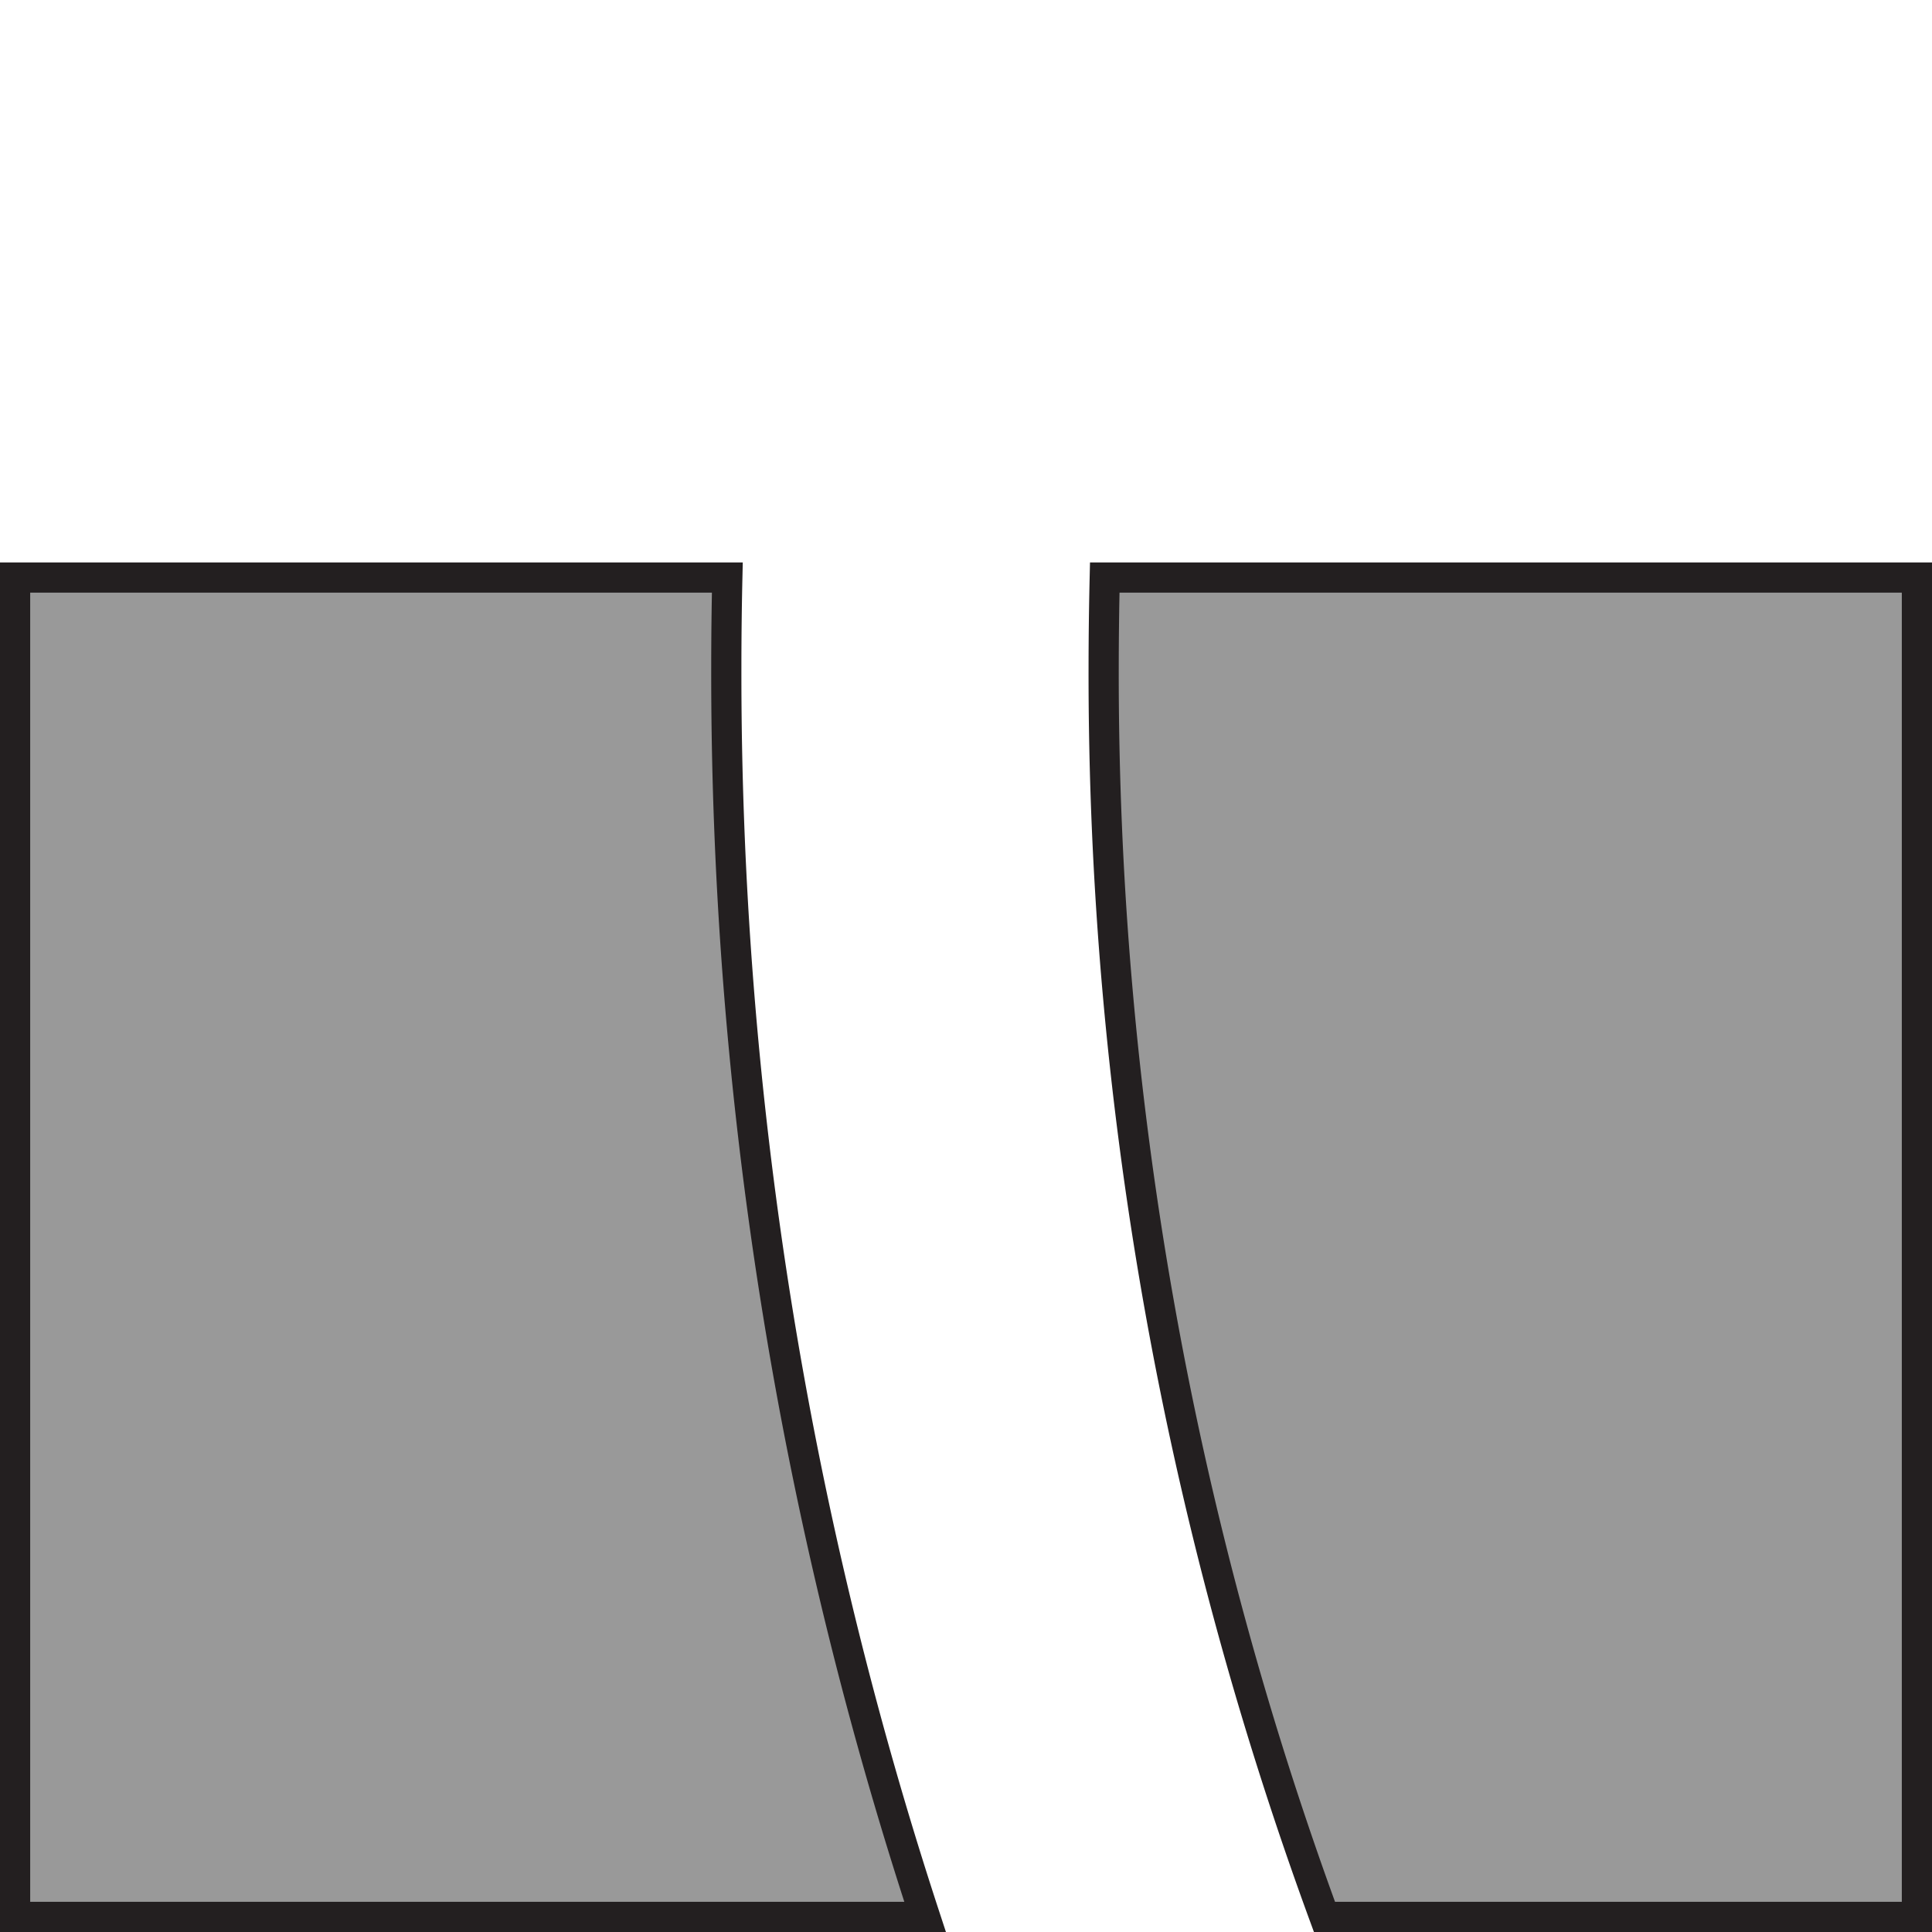
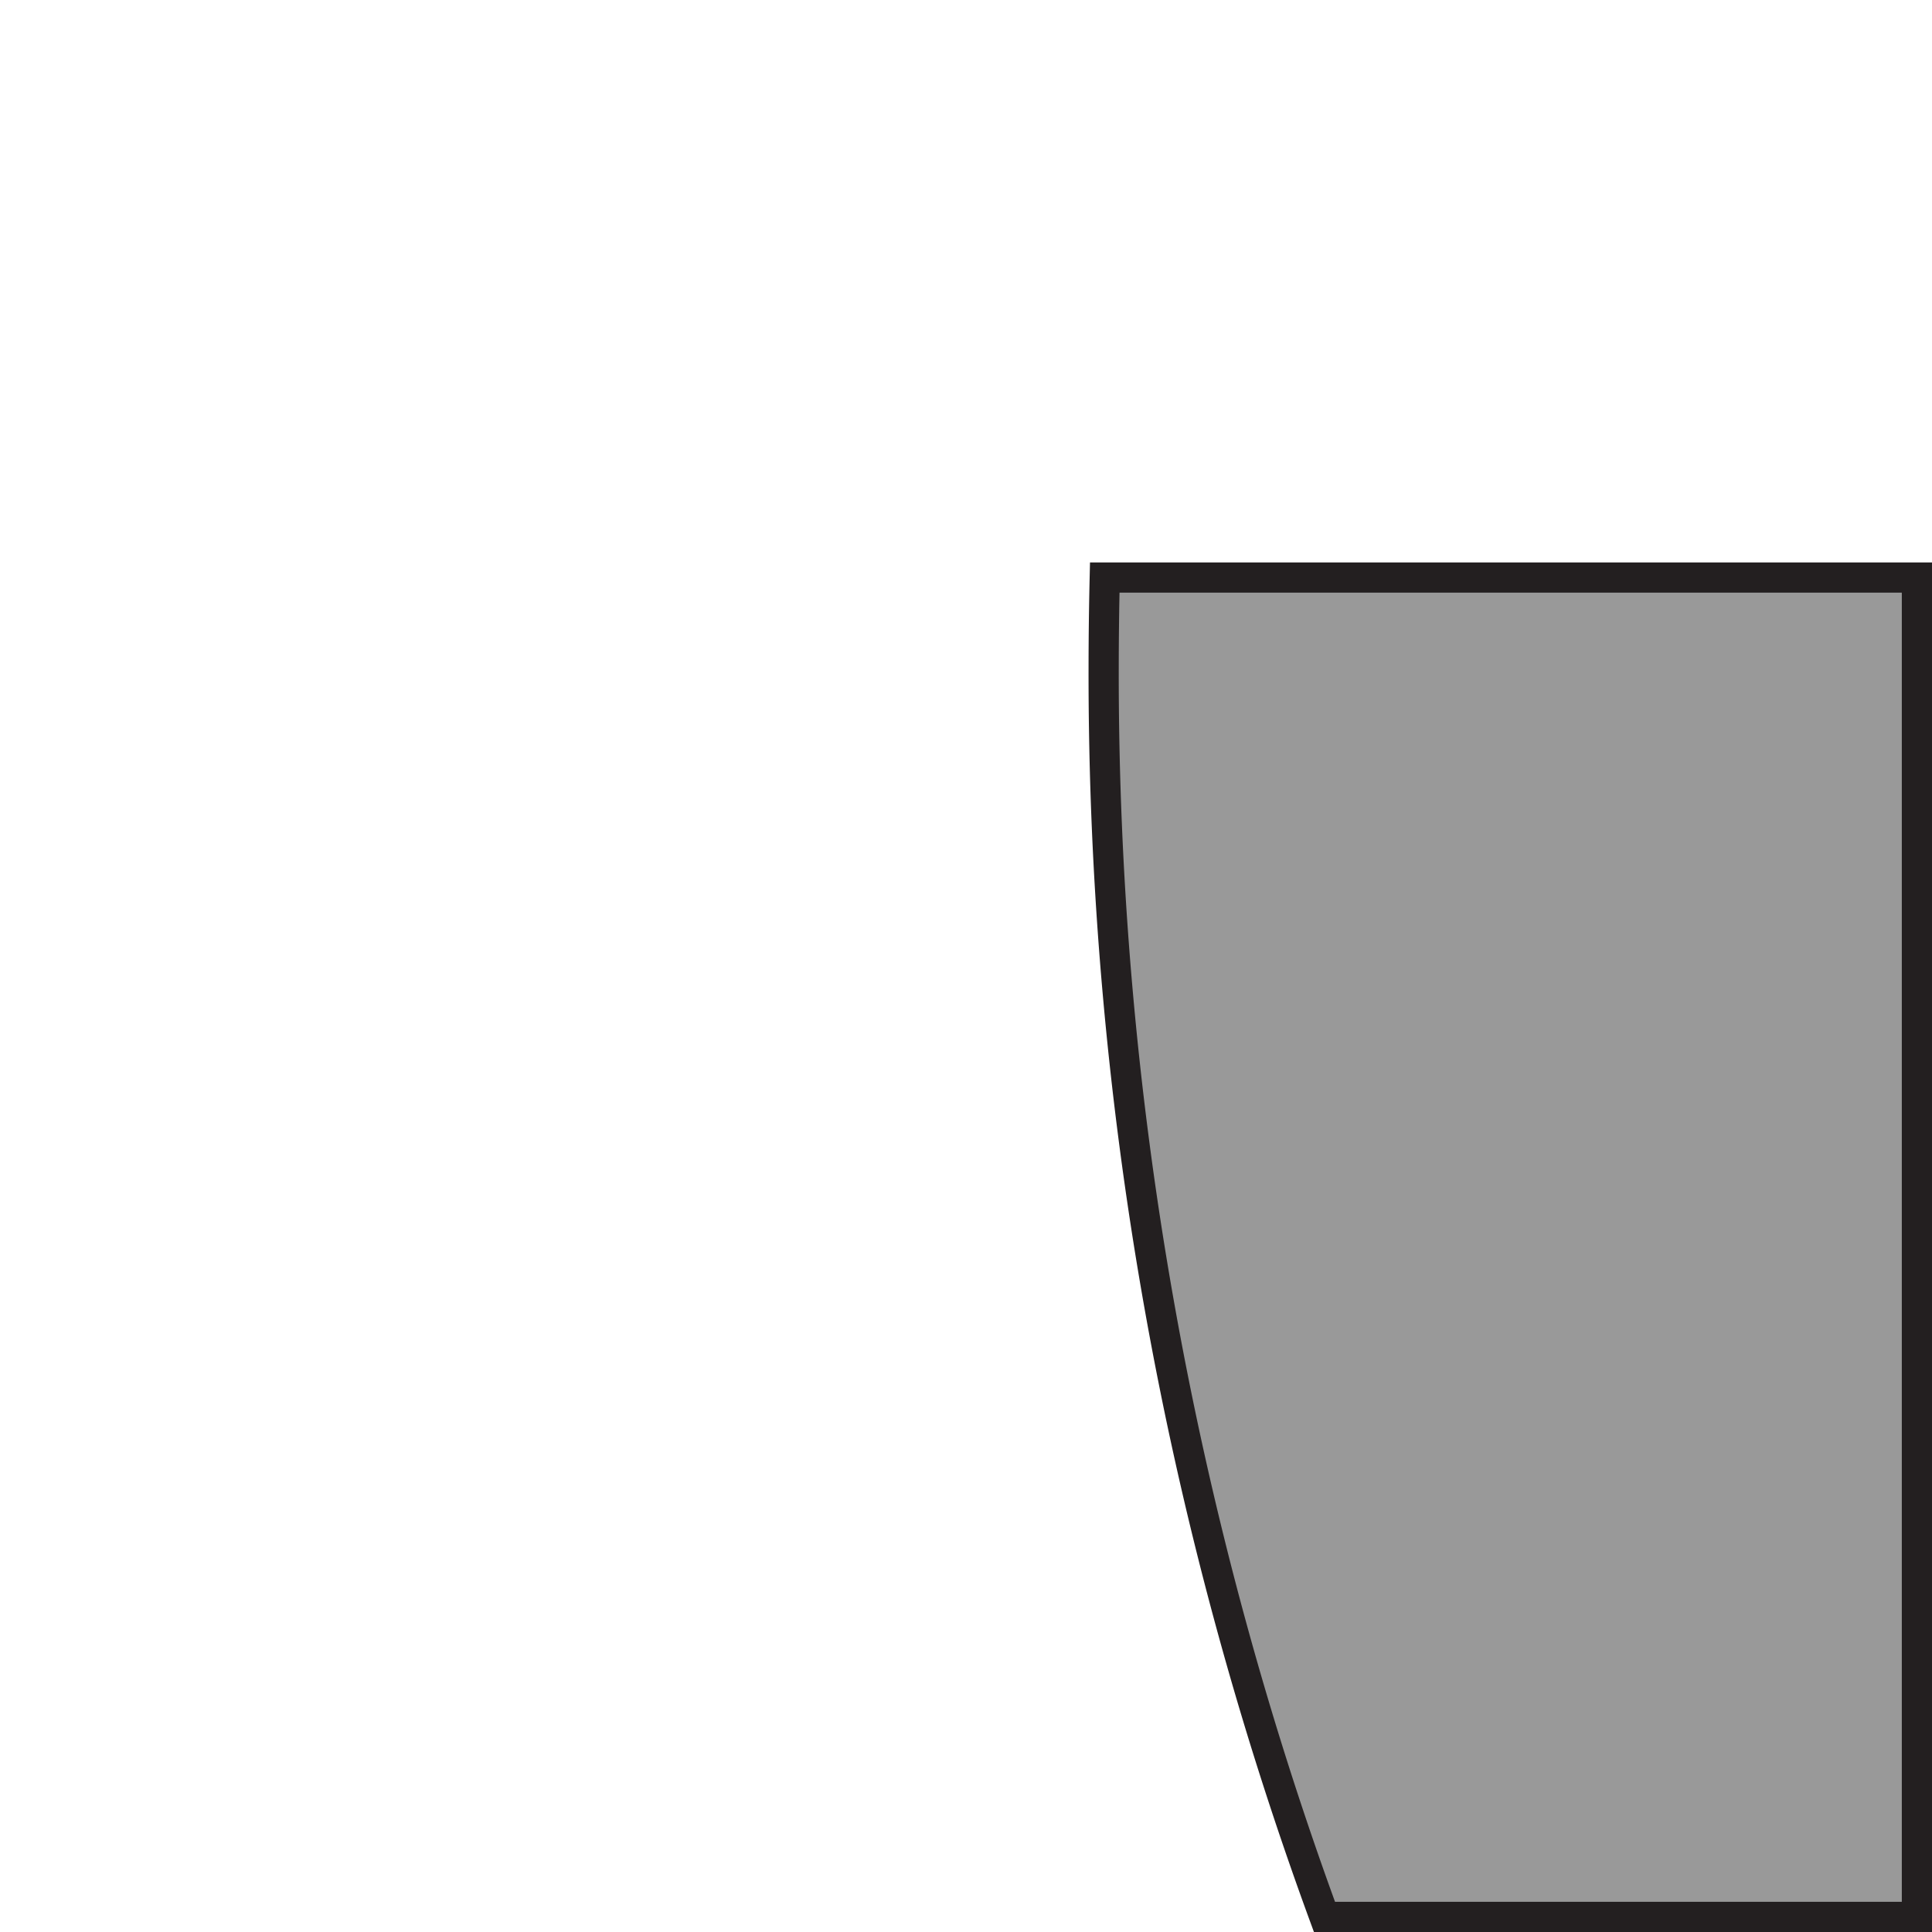
<svg xmlns="http://www.w3.org/2000/svg" id="Layer_1" data-name="Layer 1" viewBox="0 0 512 512">
  <defs>
    <style>.cls-1{fill:#999;stroke:#231f20;stroke-miterlimit:10;stroke-width:8px;}</style>
  </defs>
  <title>Artboard 1 copy 6</title>
  <path class="cls-1" d="M508,153.06H292.77q-.28,11.87-.29,23.78A956.23,956.23,0,0,0,351,508H508Z" />
-   <path class="cls-1" d="M192.48,176.83q0-11.91.27-23.78H4V508H245.16A1056.87,1056.87,0,0,1,192.48,176.83Z" />
</svg>